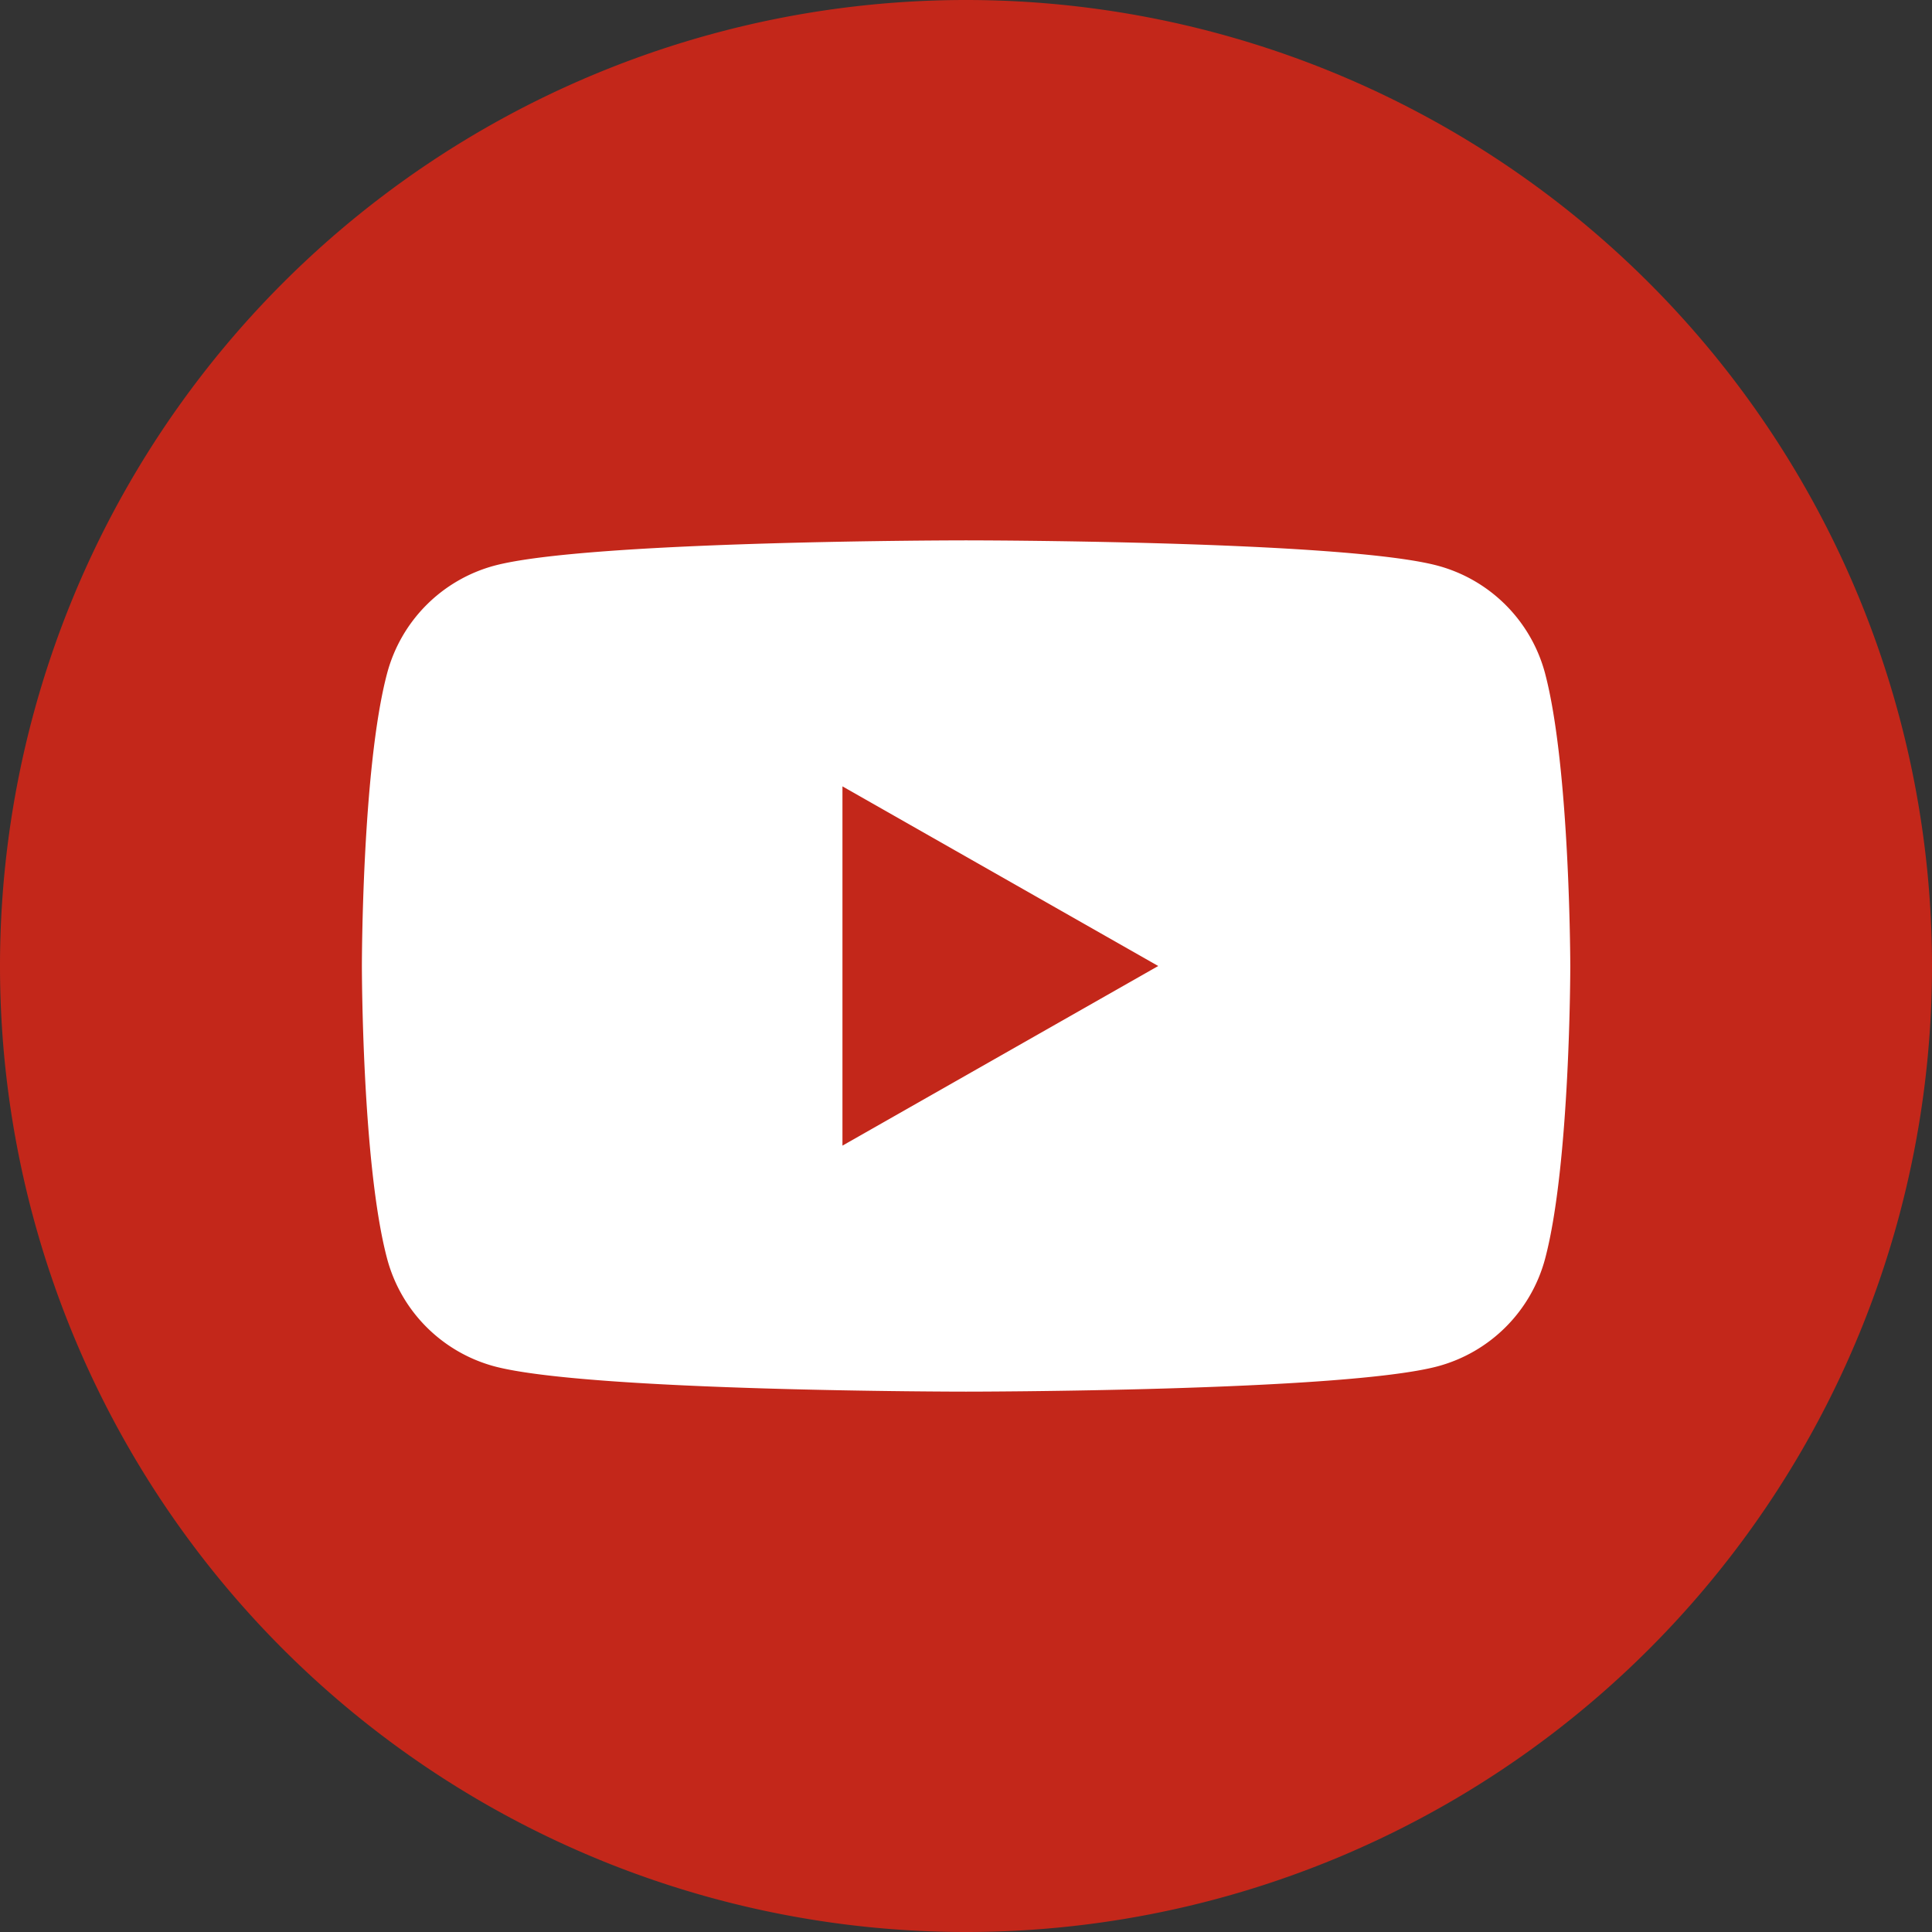
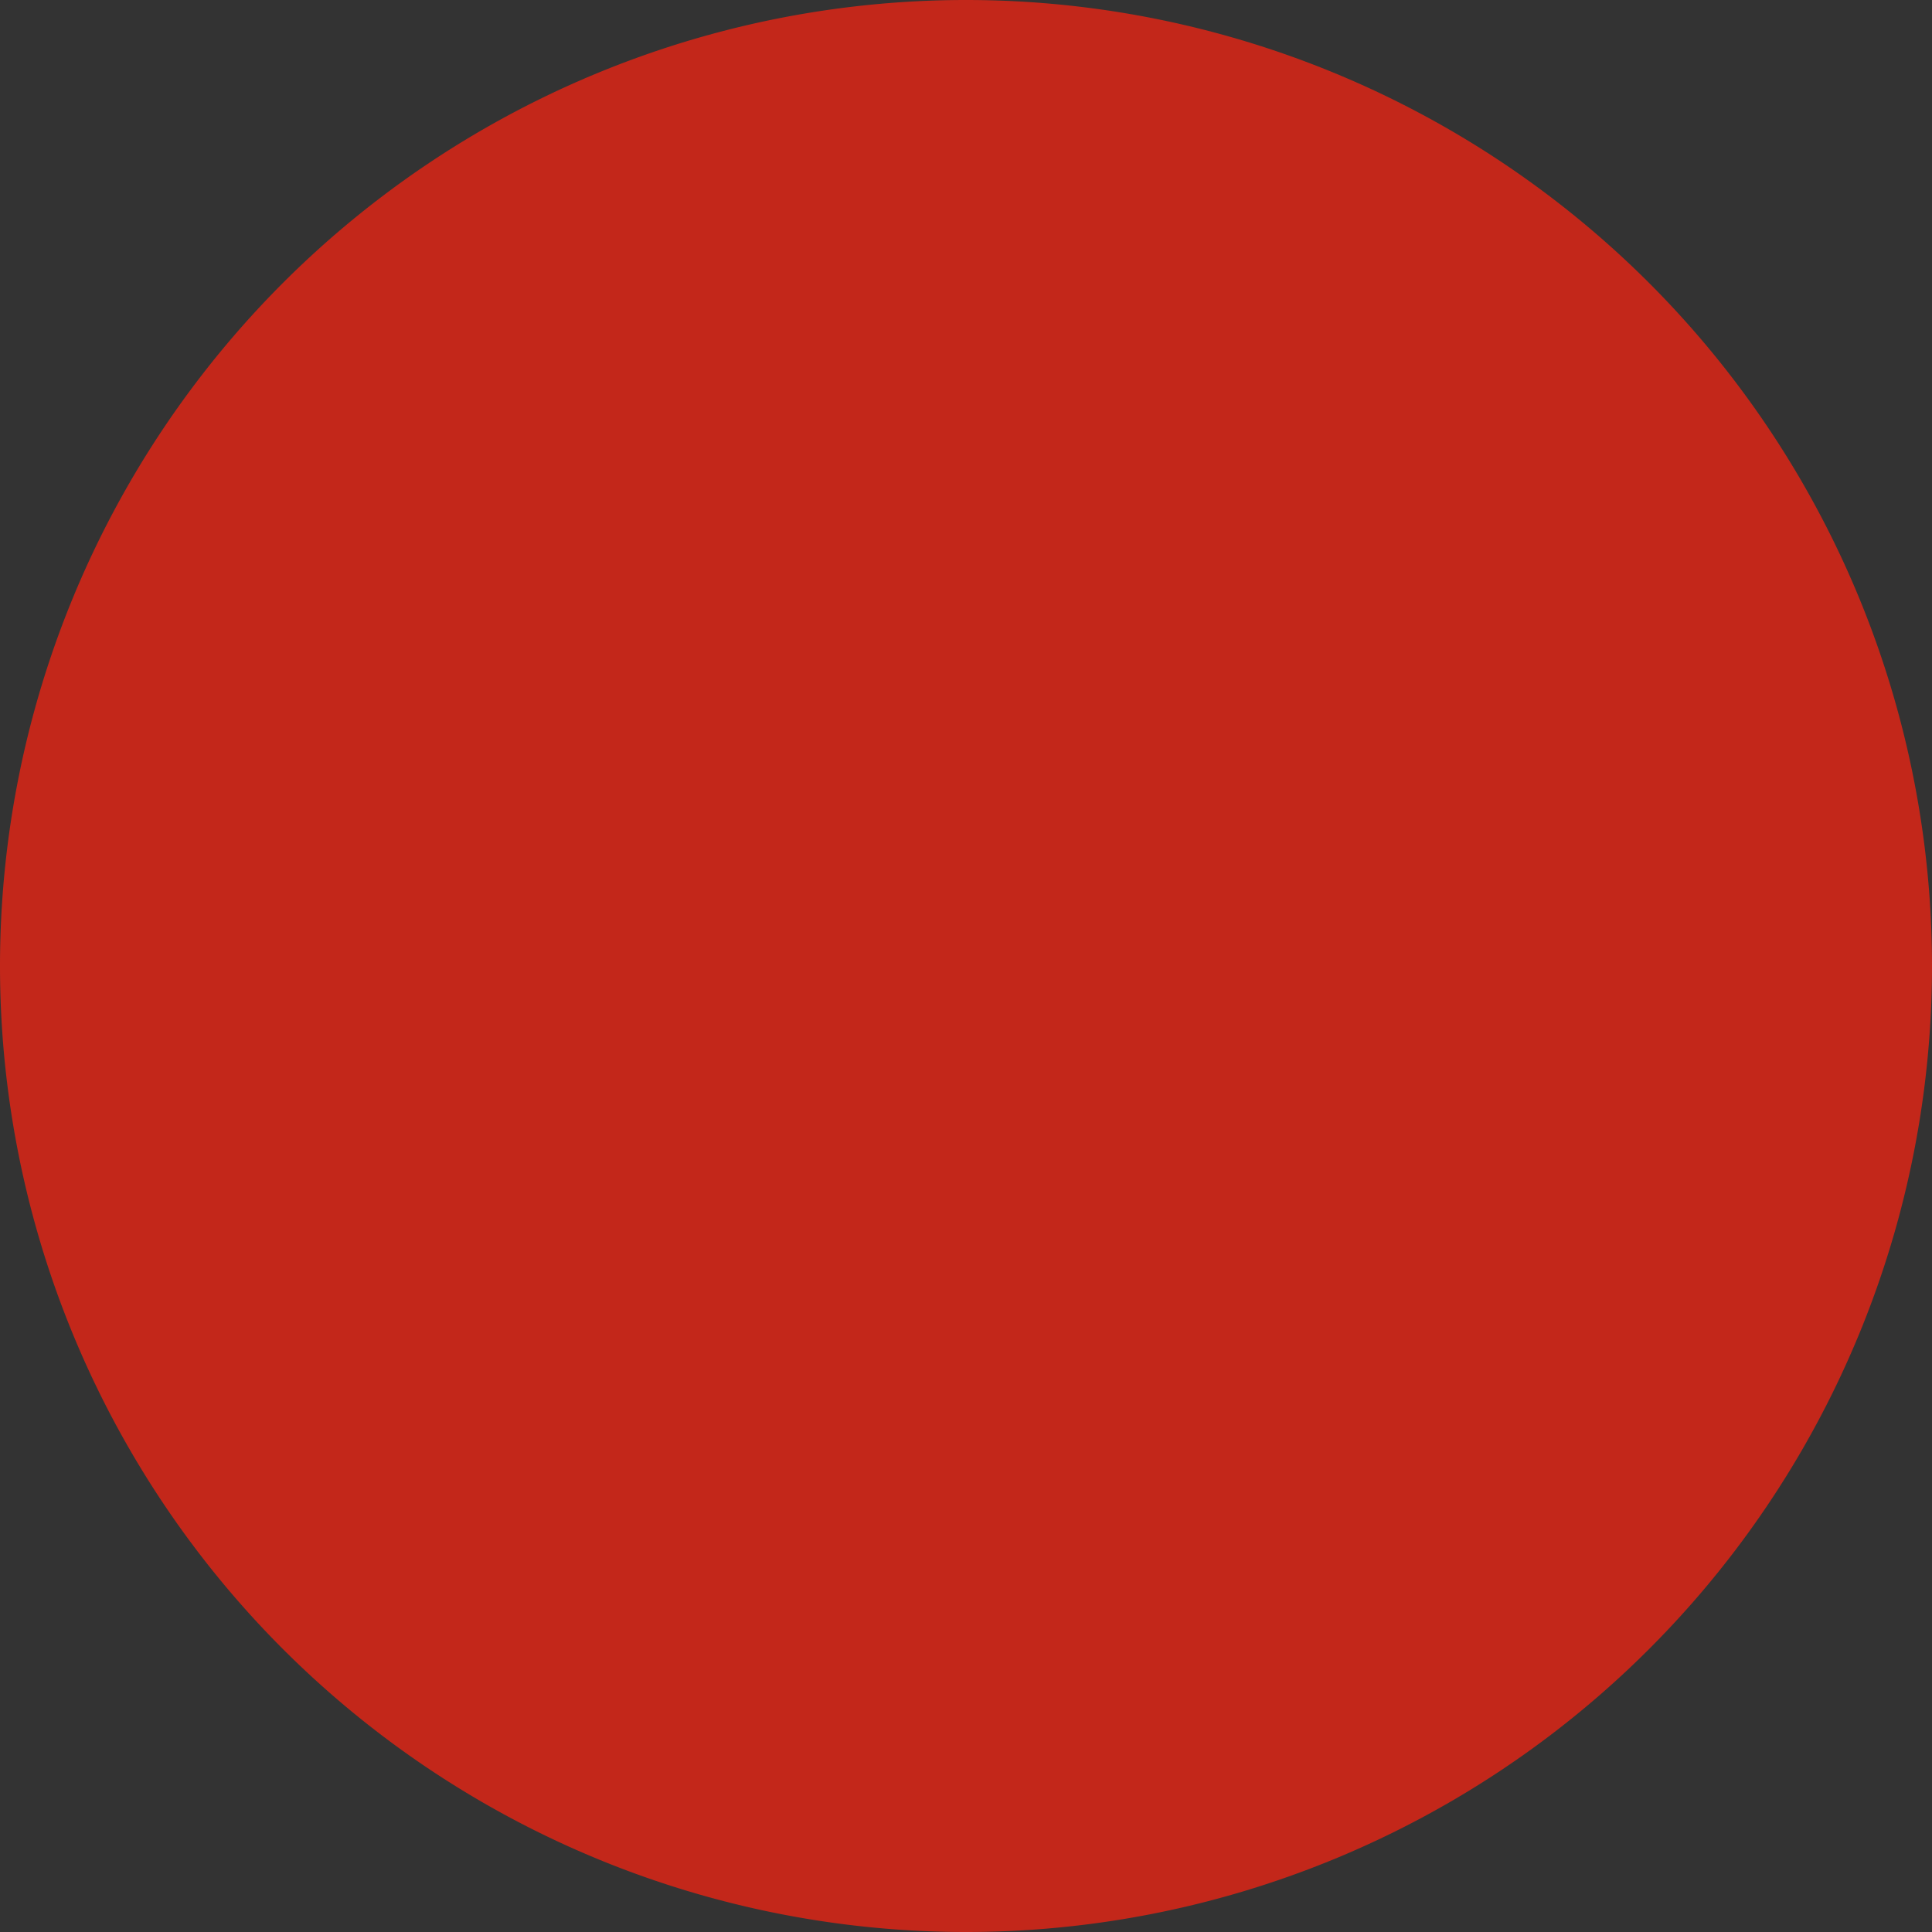
<svg xmlns="http://www.w3.org/2000/svg" viewBox="0 0 337.62 337.62">
  <rect x="0" y="0" width="337.62" height="337.62" fill="#333333" stroke="none" />
  <defs>
    <style>.cls-1{fill:#c3271a;}.cls-2{fill:#fff;}</style>
  </defs>
  <title>QRРесурс 16</title>
  <g id="Слой_2" data-name="Слой 2">
    <g id="Capa_1" data-name="Capa 1">
-       <path class="cls-1" d="M168.81,337.62h0A168.81,168.81,0,0,1,0,168.81H0A168.81,168.81,0,0,1,168.81,0h0A168.81,168.81,0,0,1,337.62,168.81h0A168.81,168.81,0,0,1,168.81,337.62Z" />
-       <path class="cls-2" d="M270,117.66A26.56,26.56,0,0,0,251.3,98.87c-16.46-4.44-82.49-4.44-82.49-4.44s-66,0-82.49,4.44a26.56,26.56,0,0,0-18.67,18.79c-4.41,16.57-4.41,51.15-4.41,51.15s0,34.58,4.41,51.15a26.56,26.56,0,0,0,18.67,18.79c16.47,4.44,82.49,4.44,82.49,4.44s66,0,82.49-4.44A26.56,26.56,0,0,0,270,220c4.41-16.57,4.41-51.15,4.41-51.15S274.38,134.23,270,117.66Z" />
-       <polygon class="cls-1" points="147.22 200.2 147.22 137.42 202.4 168.81 147.22 200.2" />
+       <path class="cls-1" d="M168.81,337.62h0A168.81,168.81,0,0,1,0,168.81H0A168.81,168.81,0,0,1,168.81,0h0A168.81,168.81,0,0,1,337.62,168.81h0A168.81,168.81,0,0,1,168.81,337.62" />
    </g>
  </g>
</svg>